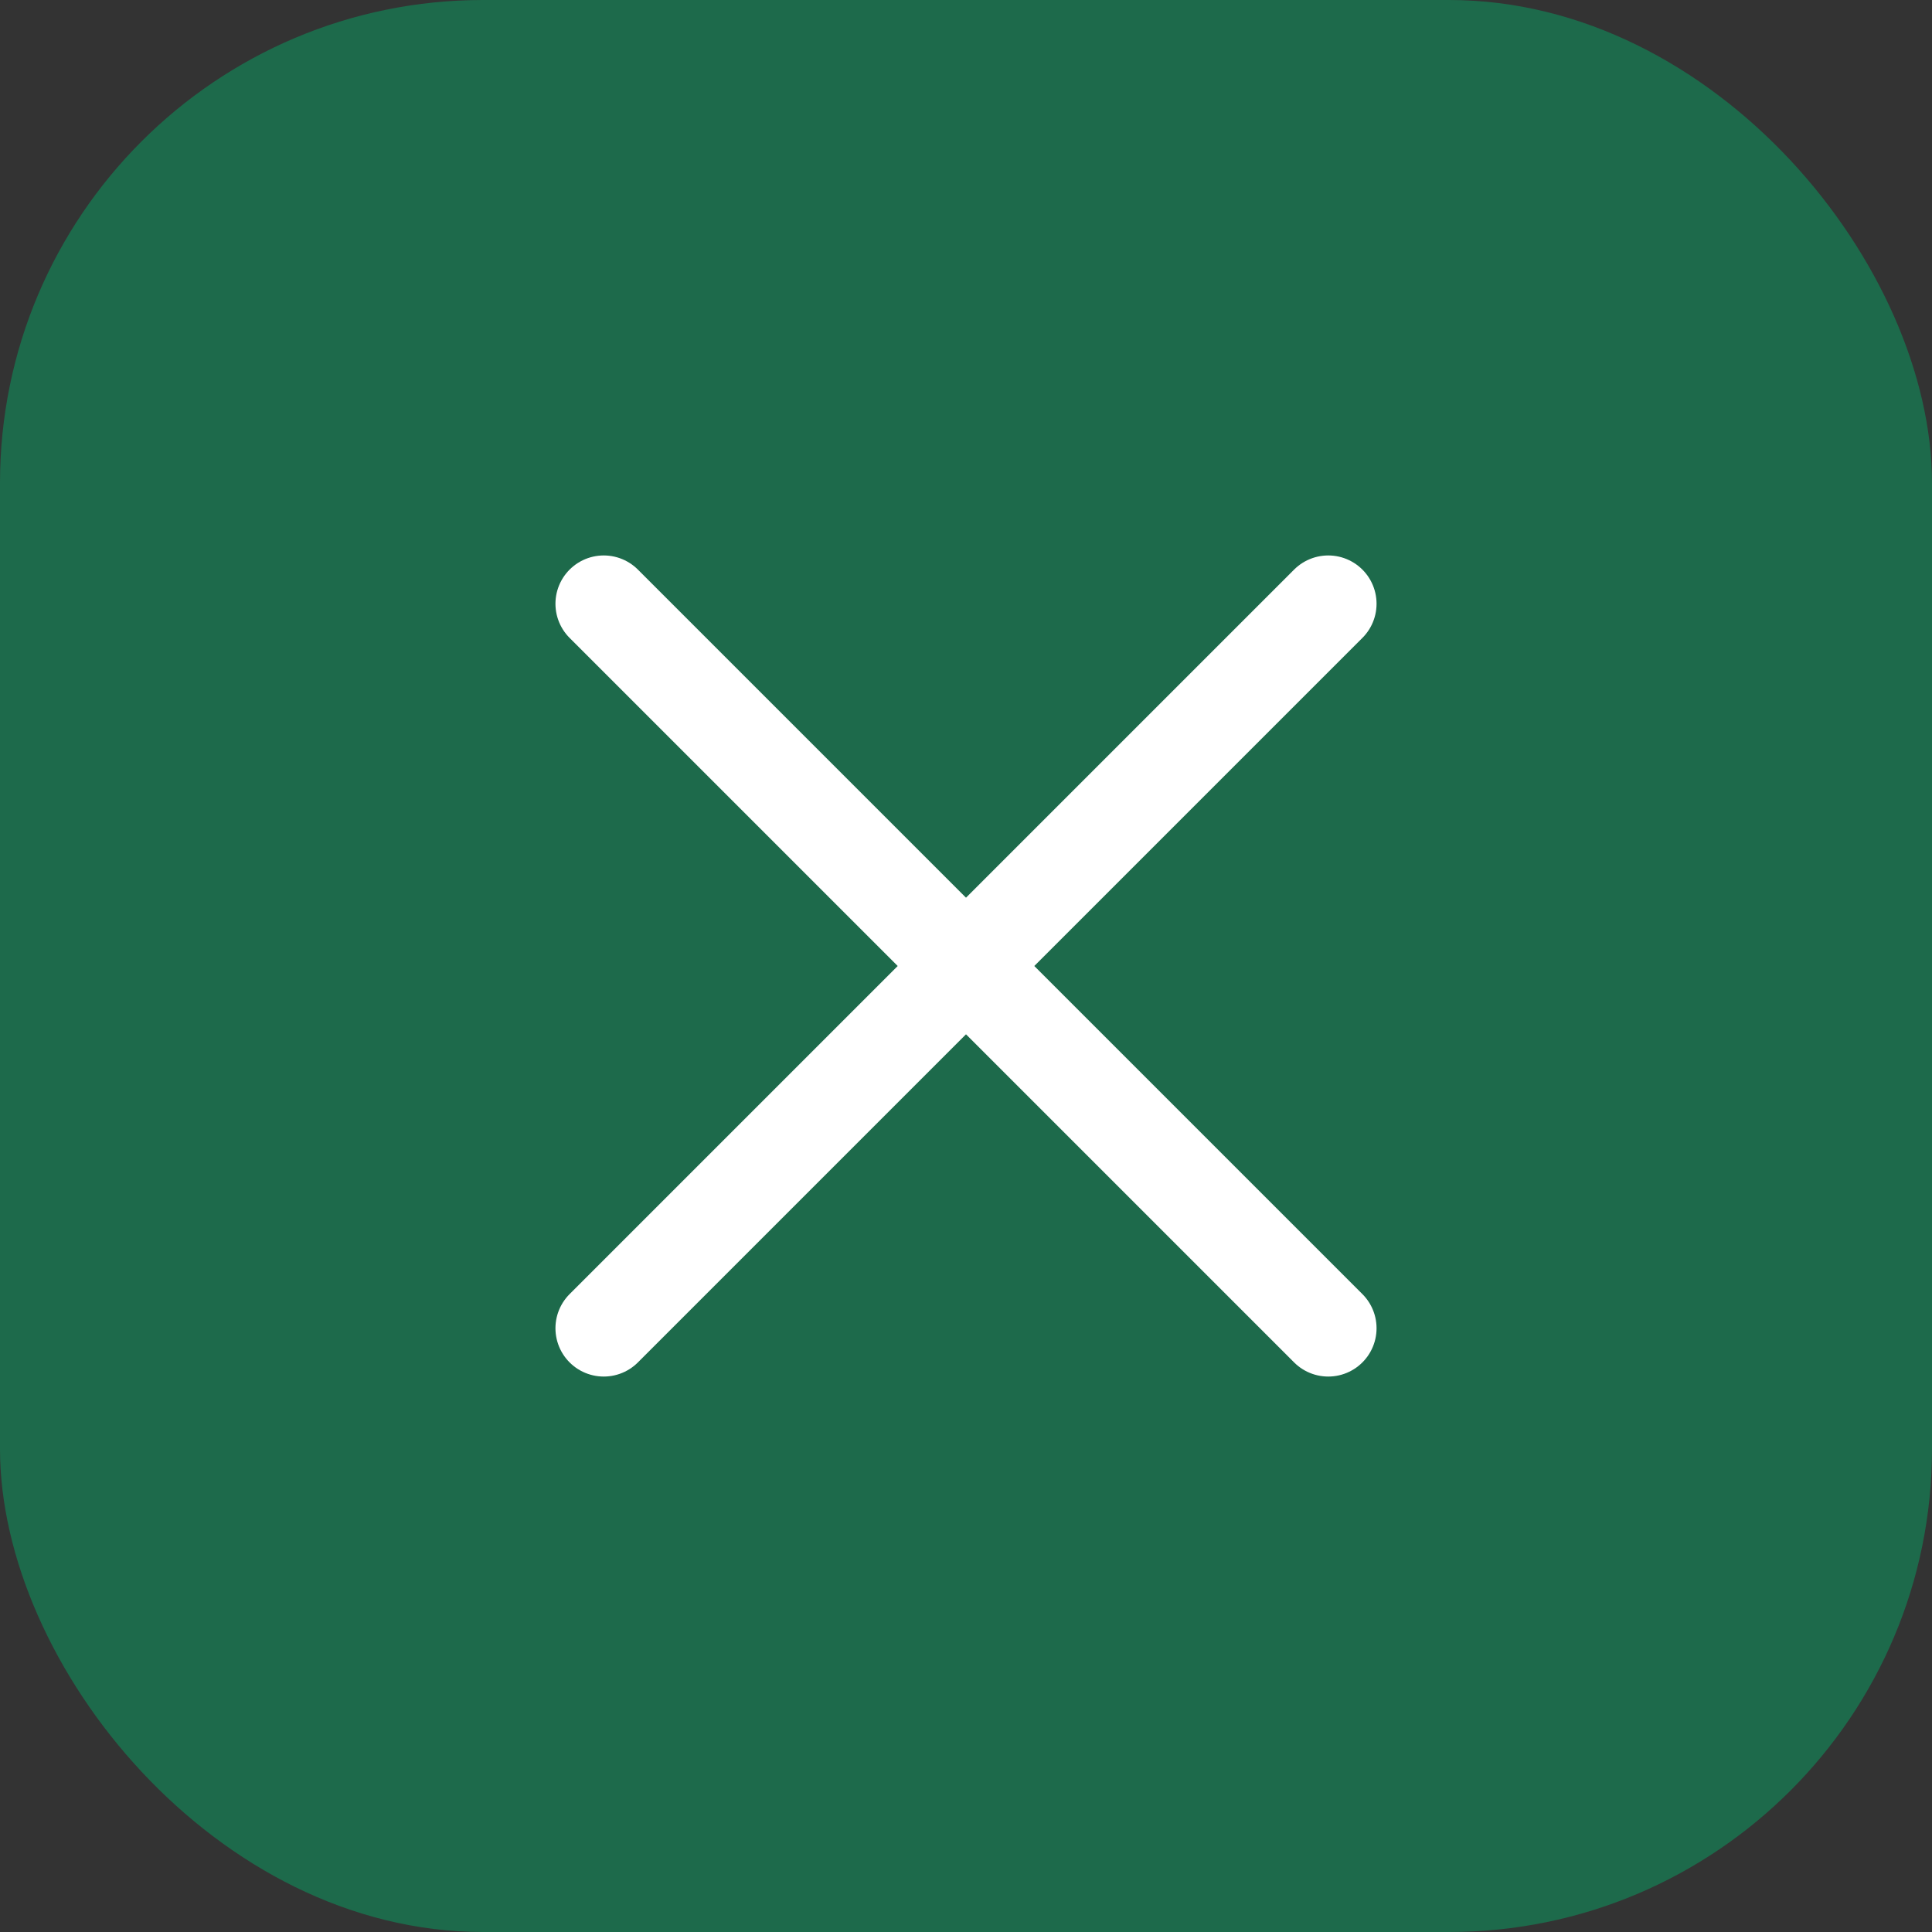
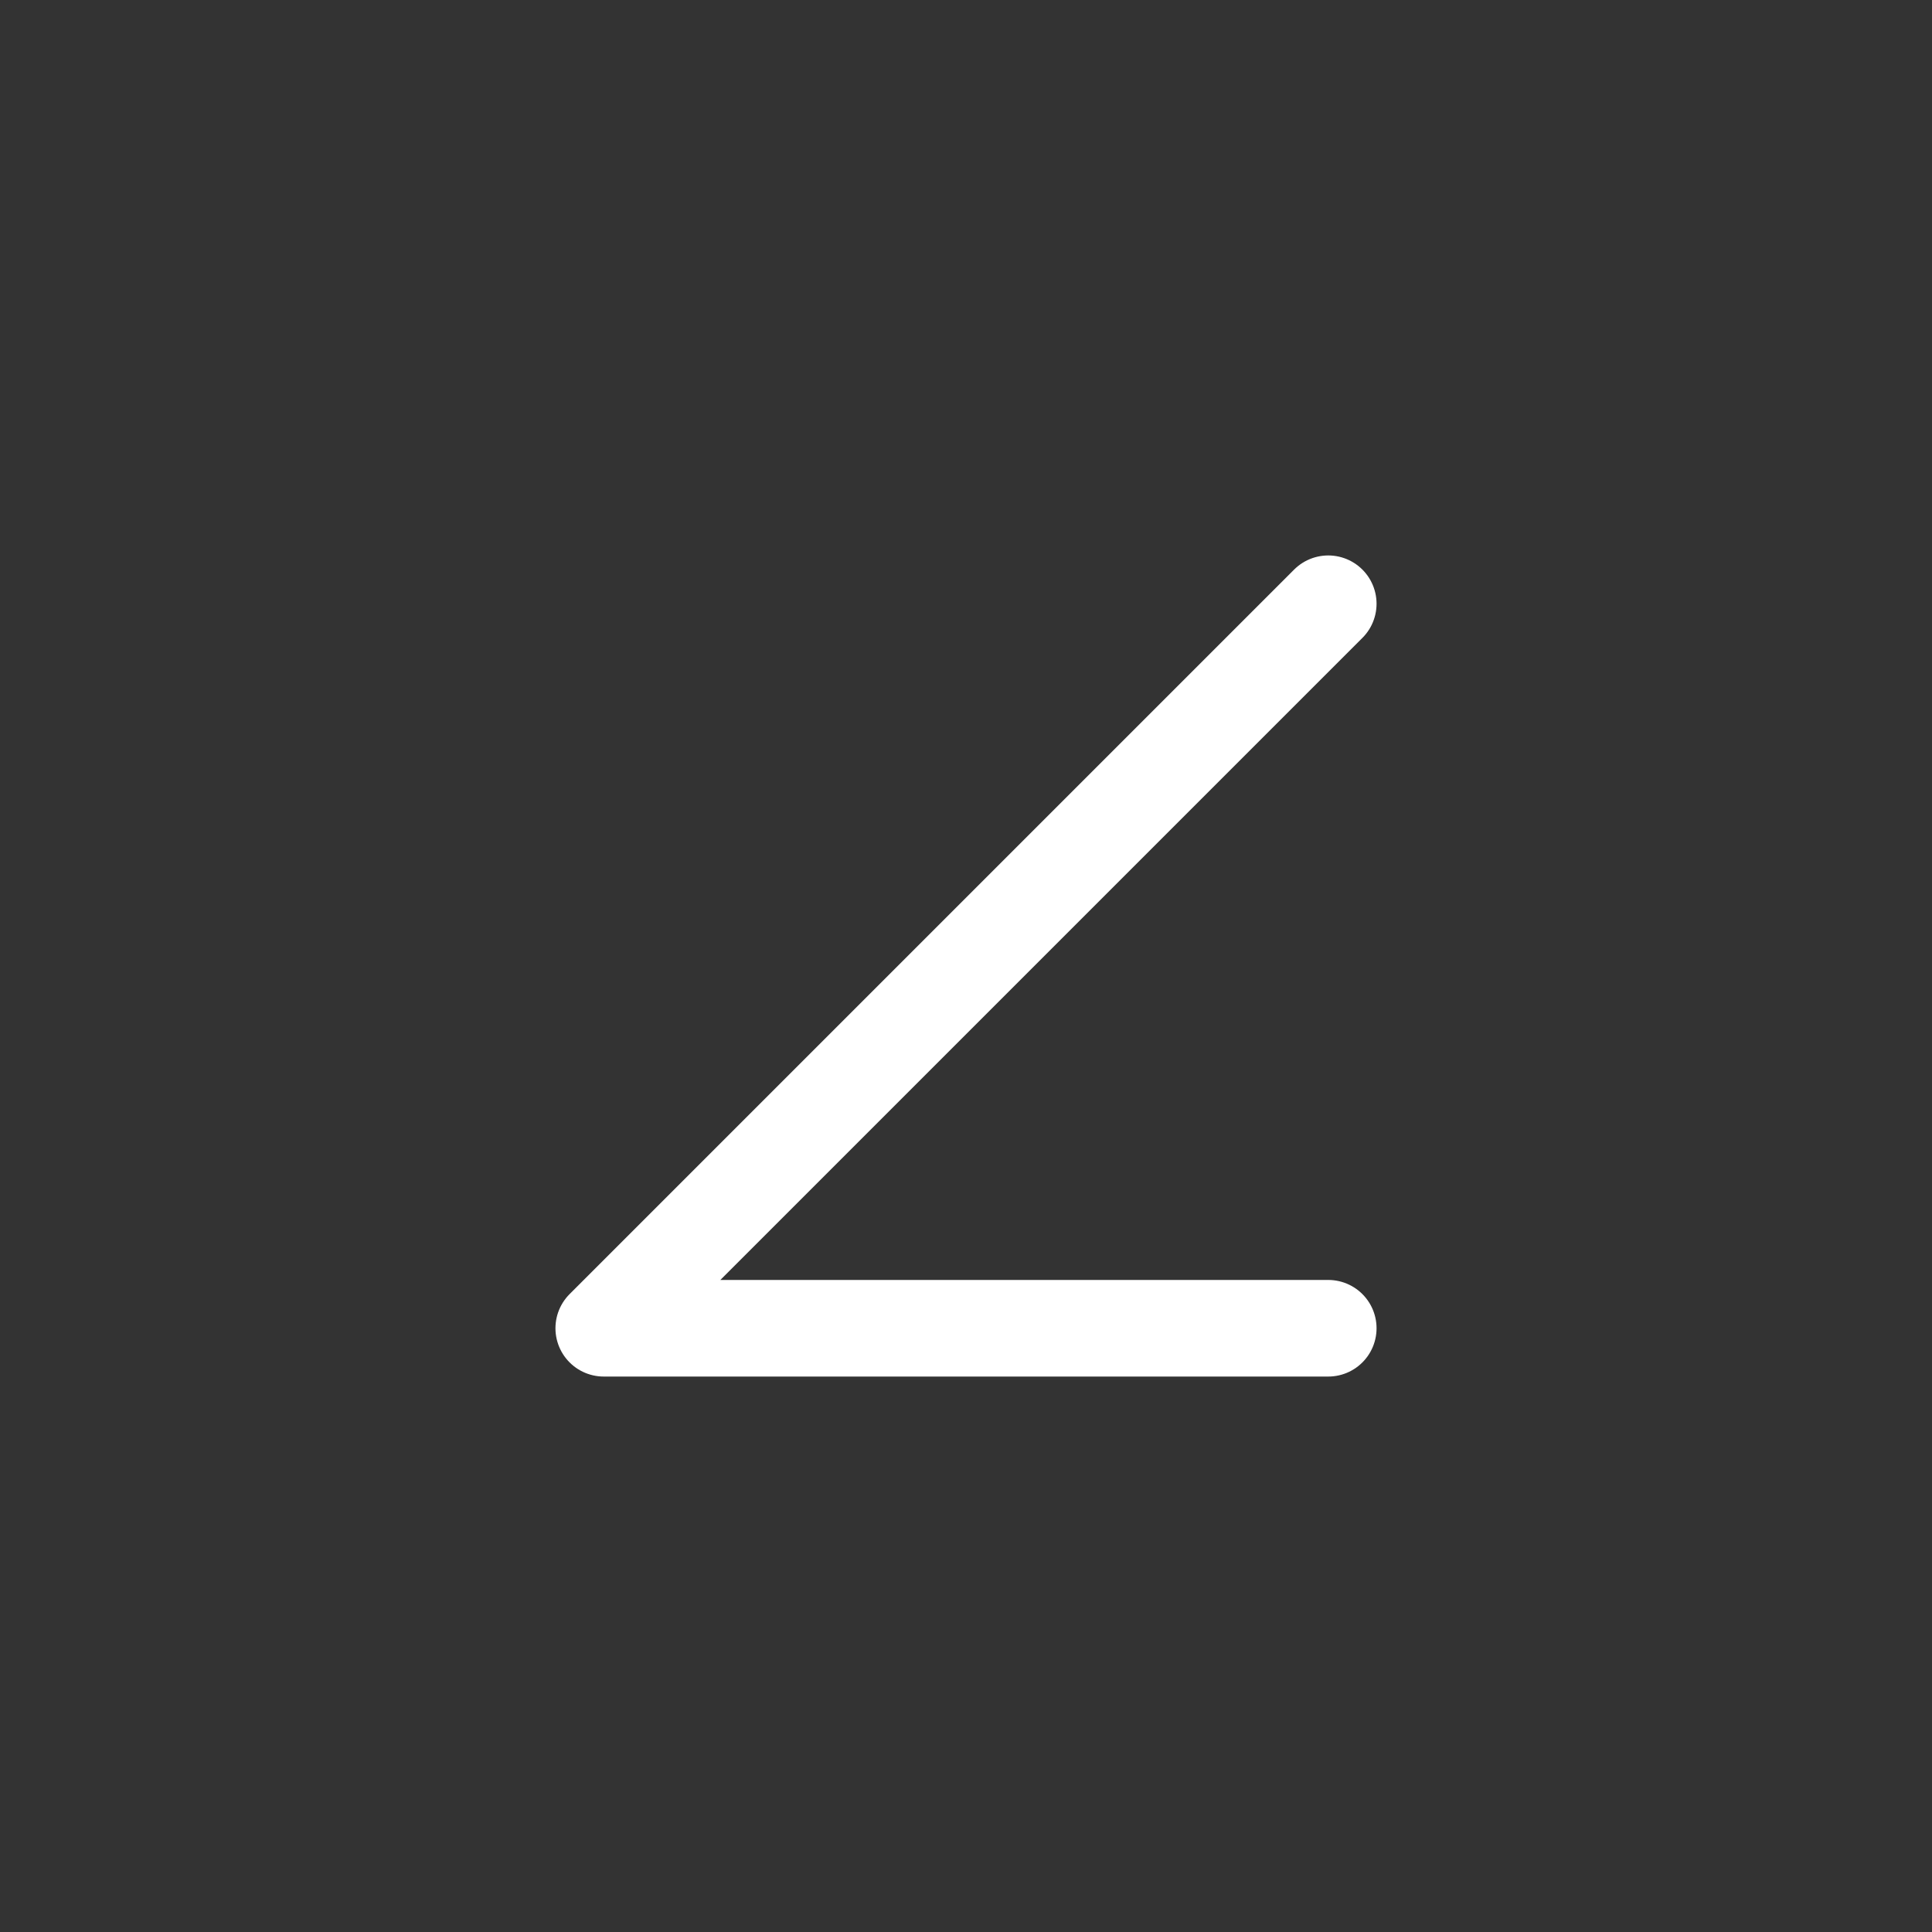
<svg xmlns="http://www.w3.org/2000/svg" width="40" height="40" viewBox="0 0 40 40" fill="none">
  <rect x="0" y="0" width="40" height="40" fill="#333333" stroke="none" />
-   <rect width="40" height="40" rx="10" fill="#1D6A4B" />
-   <path d="M27.5 12.5L12.5 27.5M12.5 12.5L27.5 27.5" stroke="white" stroke-width="2" stroke-linecap="round" stroke-linejoin="round" />
+   <path d="M27.5 12.5L12.5 27.5L27.5 27.5" stroke="white" stroke-width="2" stroke-linecap="round" stroke-linejoin="round" />
</svg>